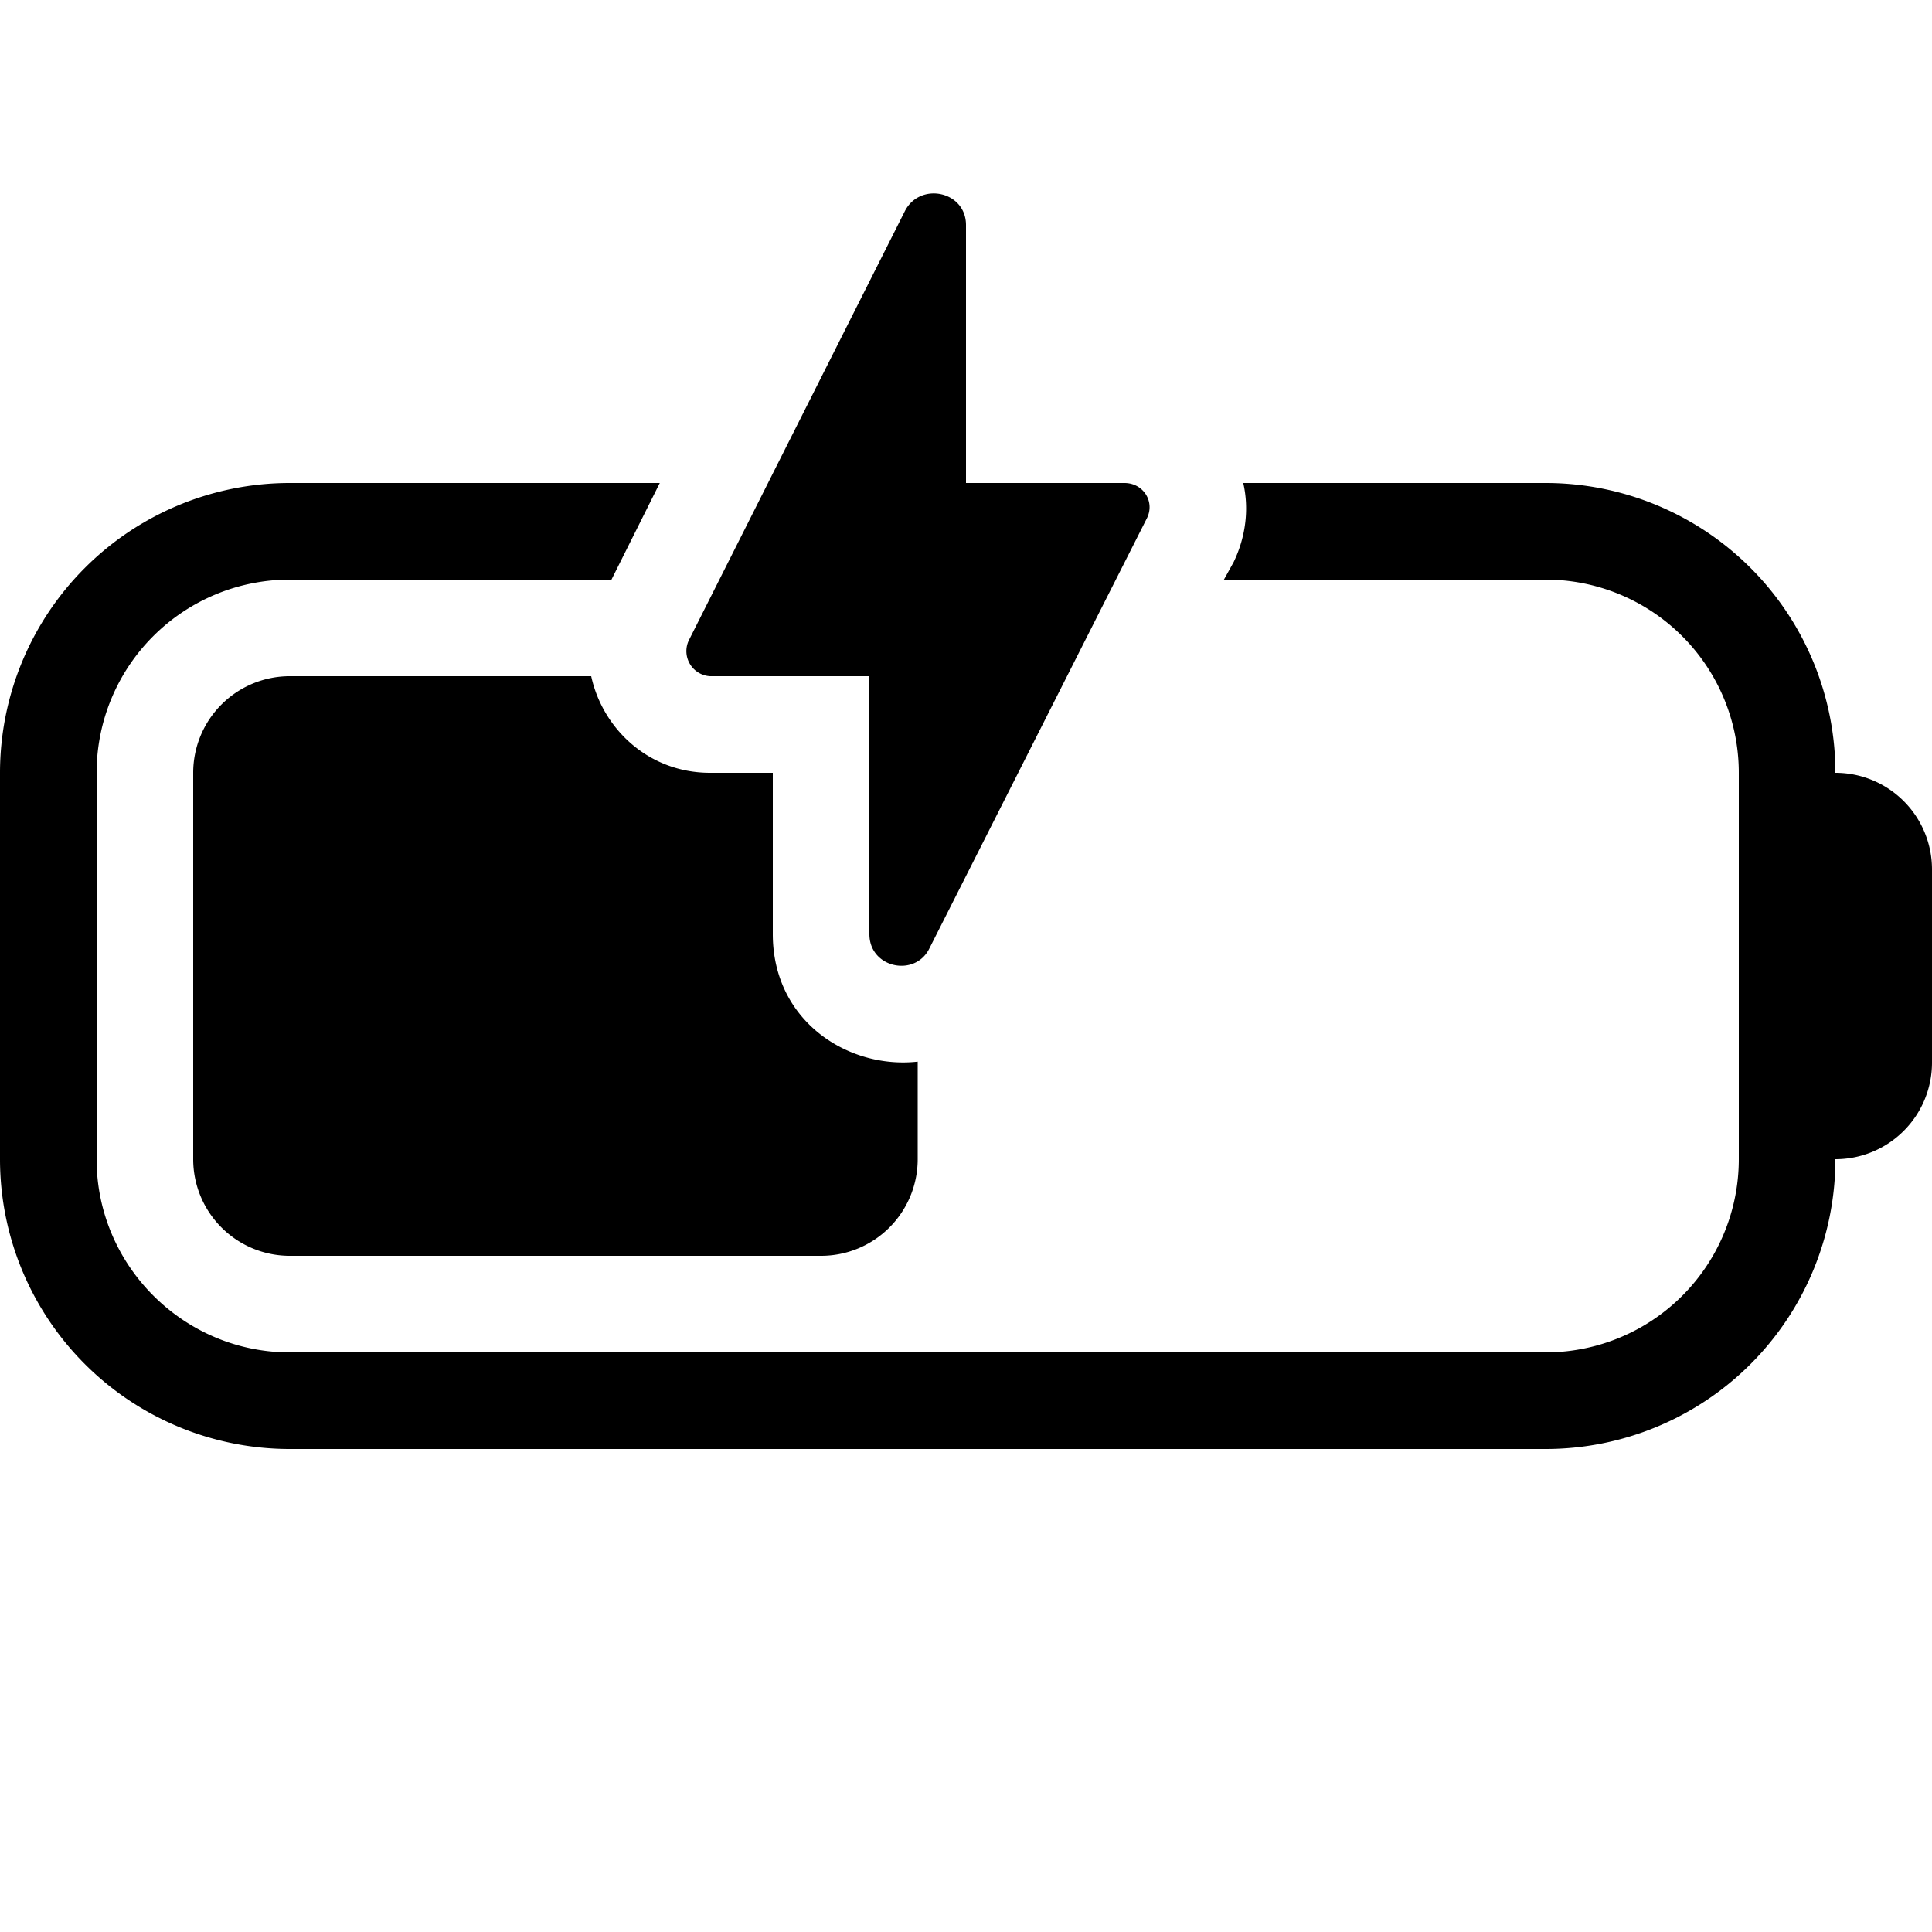
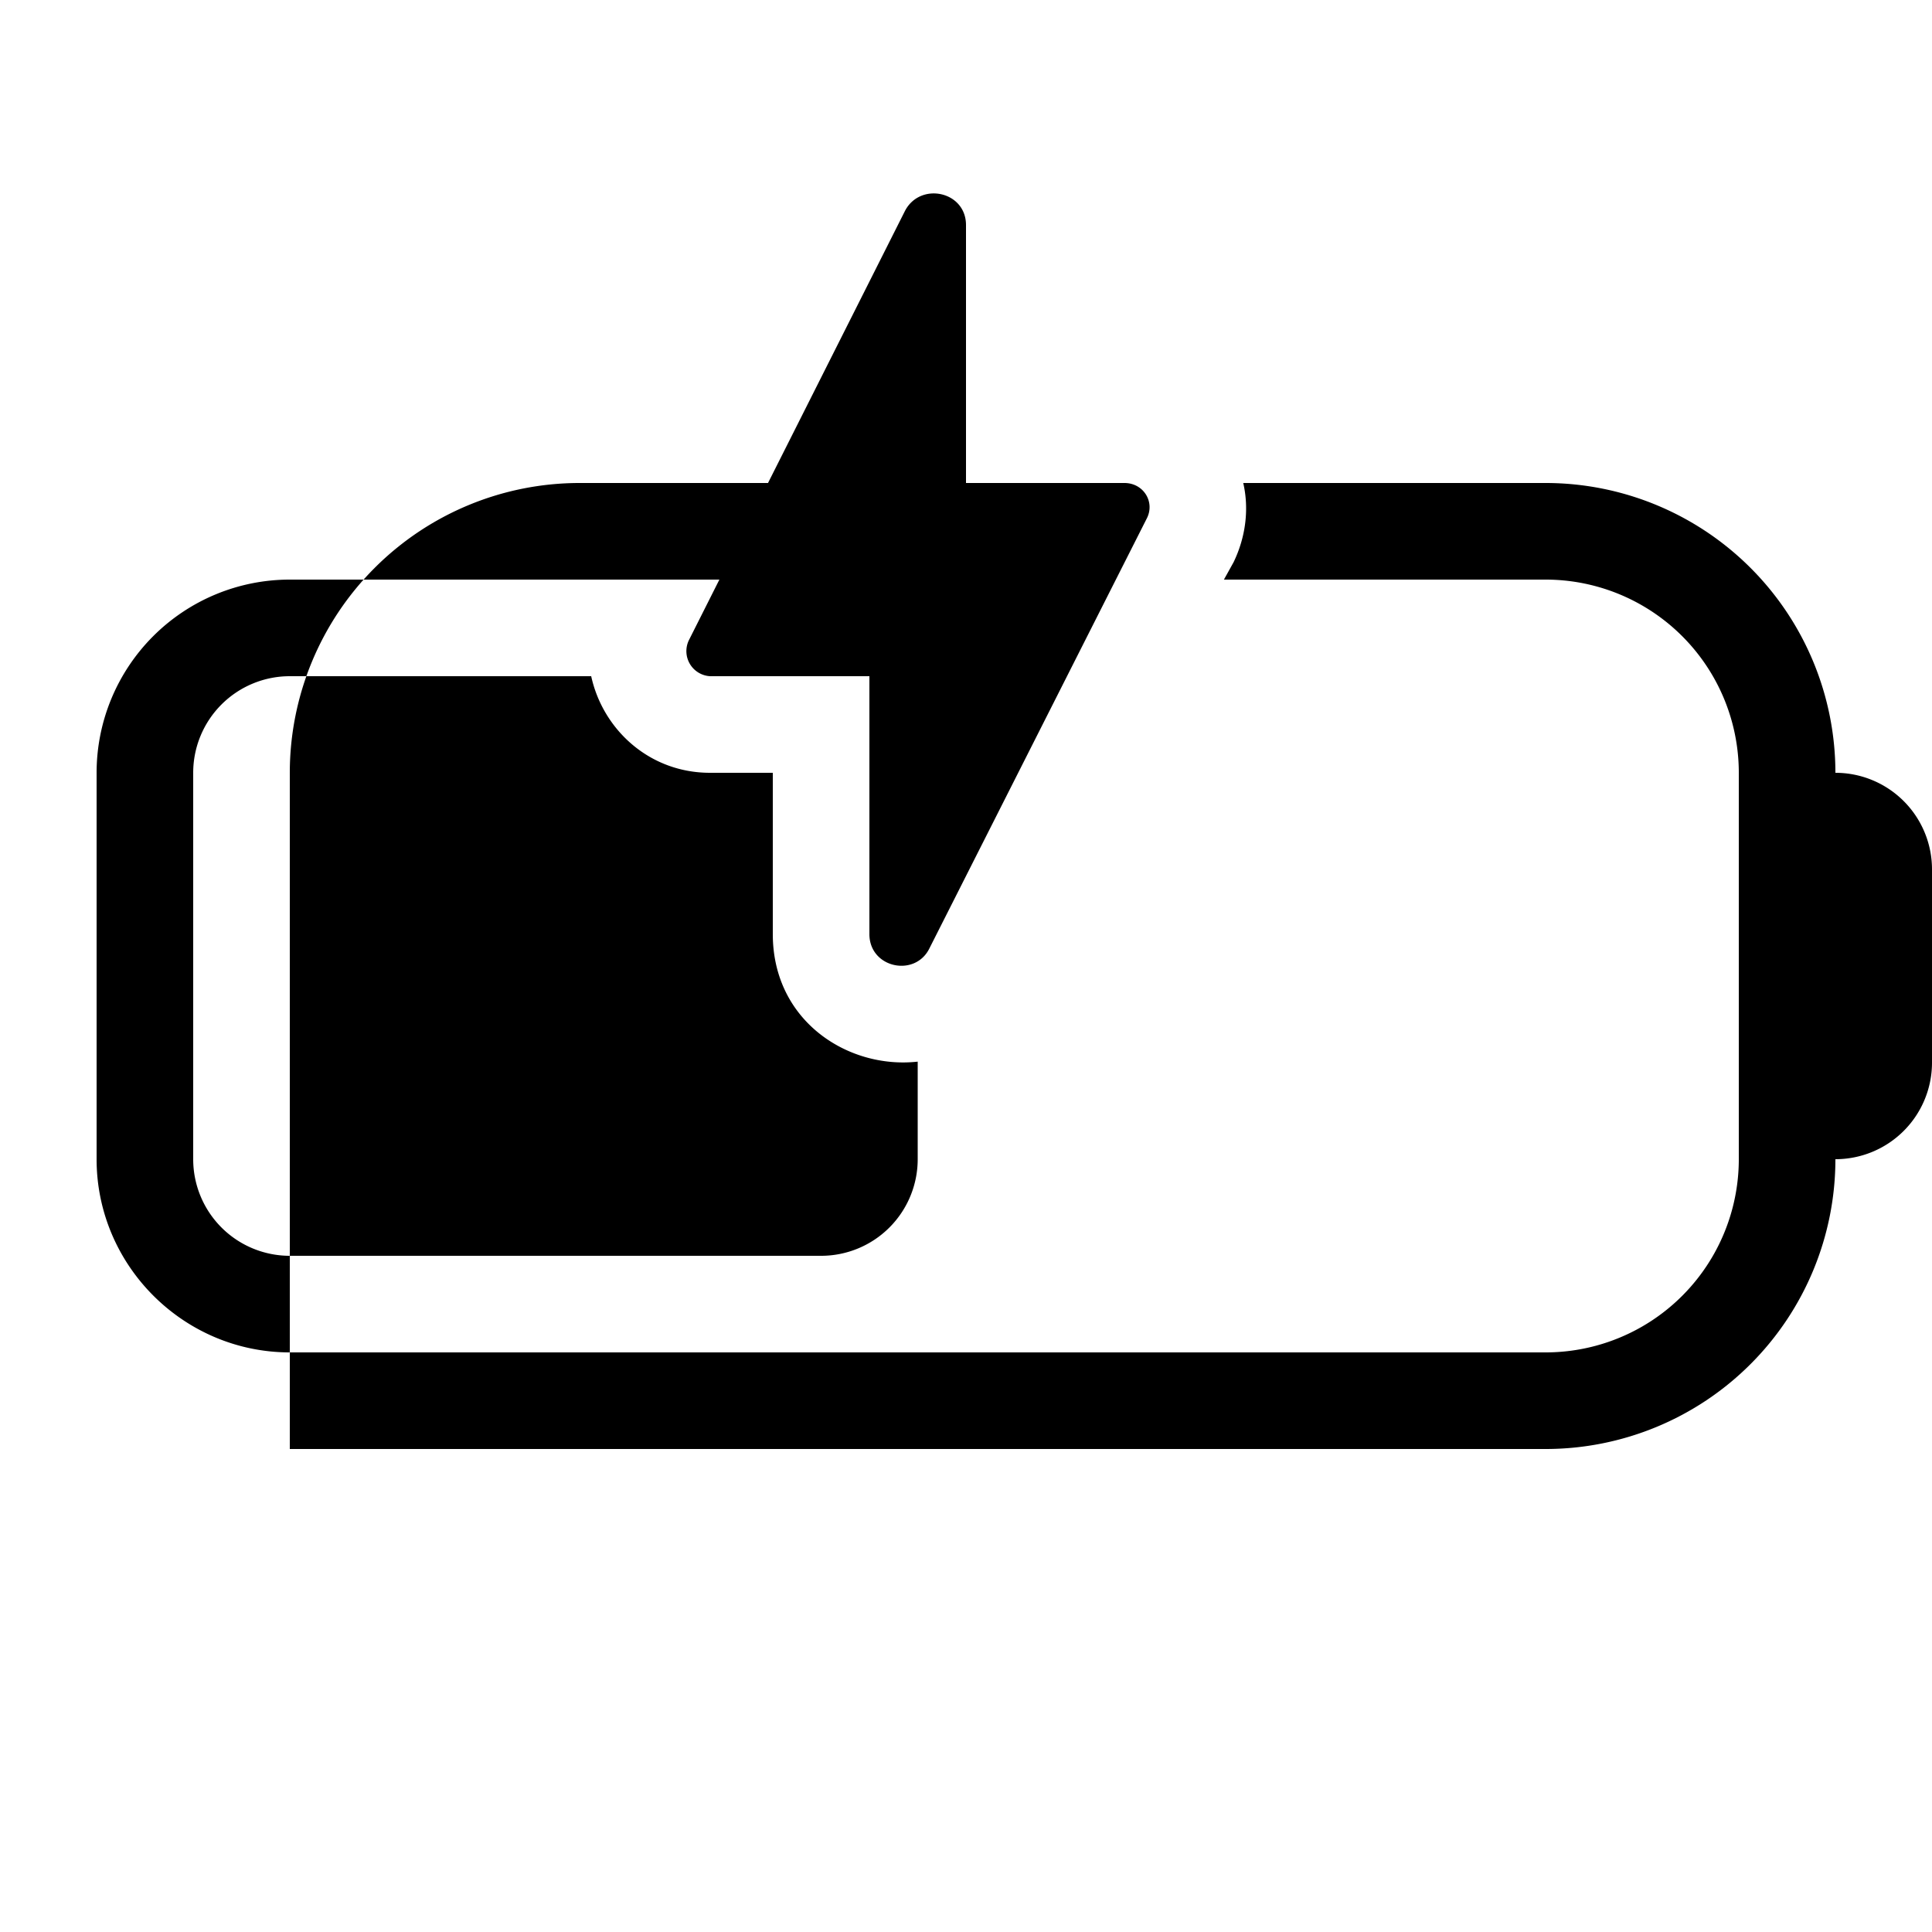
<svg xmlns="http://www.w3.org/2000/svg" width="20" height="20" viewBox="0 0 20 20">
-   <path d="M6.32 6H3a2 2 0 0 0-2 2v4c0 1.1.9 2 2 2h13a2 2 0 0 0 2-2V8a2 2 0 0 0-2-2h-3.33l.1-.18c.13-.27.16-.56.1-.82H16a3 3 0 0 1 3 3 1 1 0 0 1 1 1v2a1 1 0 0 1-1 1 3 3 0 0 1-3 3H3a3 3 0 0 1-3-3V8a3 3 0 0 1 3-3h3.83l-.5 1Zm-.2 1c.12.55.6 1 1.23 1H8v1.67c0 .9.78 1.4 1.5 1.32V12a1 1 0 0 1-1 1H3a1 1 0 0 1-1-1V8a1 1 0 0 1 1-1h3.13Zm3.25-4.82c.16-.3.63-.2.63.15V5h1.64c.2 0 .32.2.23.37L9.62 9.82c-.15.3-.62.2-.62-.15V7H7.35a.26.26 0 0 1-.22-.37l2.24-4.45Z" />
+   <path d="M6.32 6H3a2 2 0 0 0-2 2v4c0 1.1.9 2 2 2h13a2 2 0 0 0 2-2V8a2 2 0 0 0-2-2h-3.33l.1-.18c.13-.27.16-.56.1-.82H16a3 3 0 0 1 3 3 1 1 0 0 1 1 1v2a1 1 0 0 1-1 1 3 3 0 0 1-3 3H3V8a3 3 0 0 1 3-3h3.83l-.5 1Zm-.2 1c.12.55.6 1 1.23 1H8v1.67c0 .9.78 1.4 1.5 1.32V12a1 1 0 0 1-1 1H3a1 1 0 0 1-1-1V8a1 1 0 0 1 1-1h3.13Zm3.25-4.82c.16-.3.63-.2.63.15V5h1.64c.2 0 .32.2.23.37L9.62 9.82c-.15.3-.62.2-.62-.15V7H7.35a.26.26 0 0 1-.22-.37l2.24-4.45Z" />
</svg>